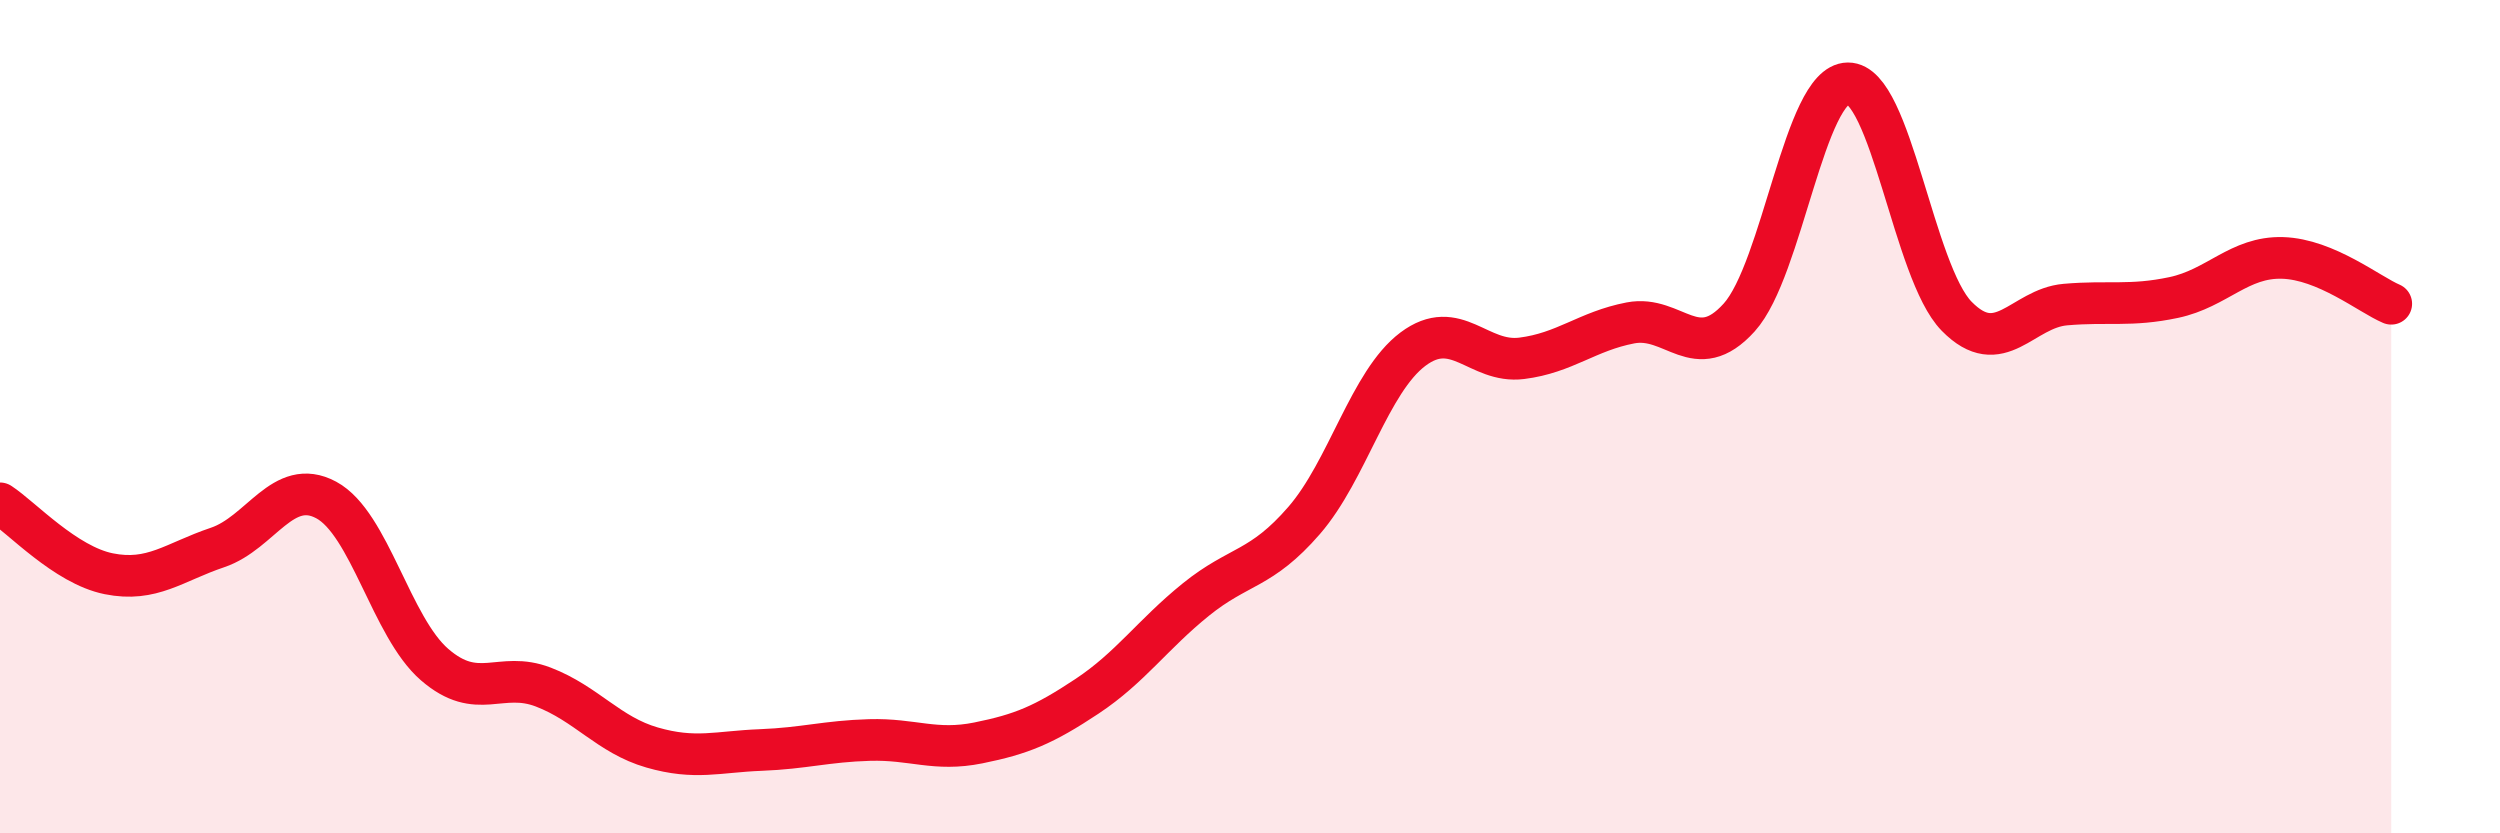
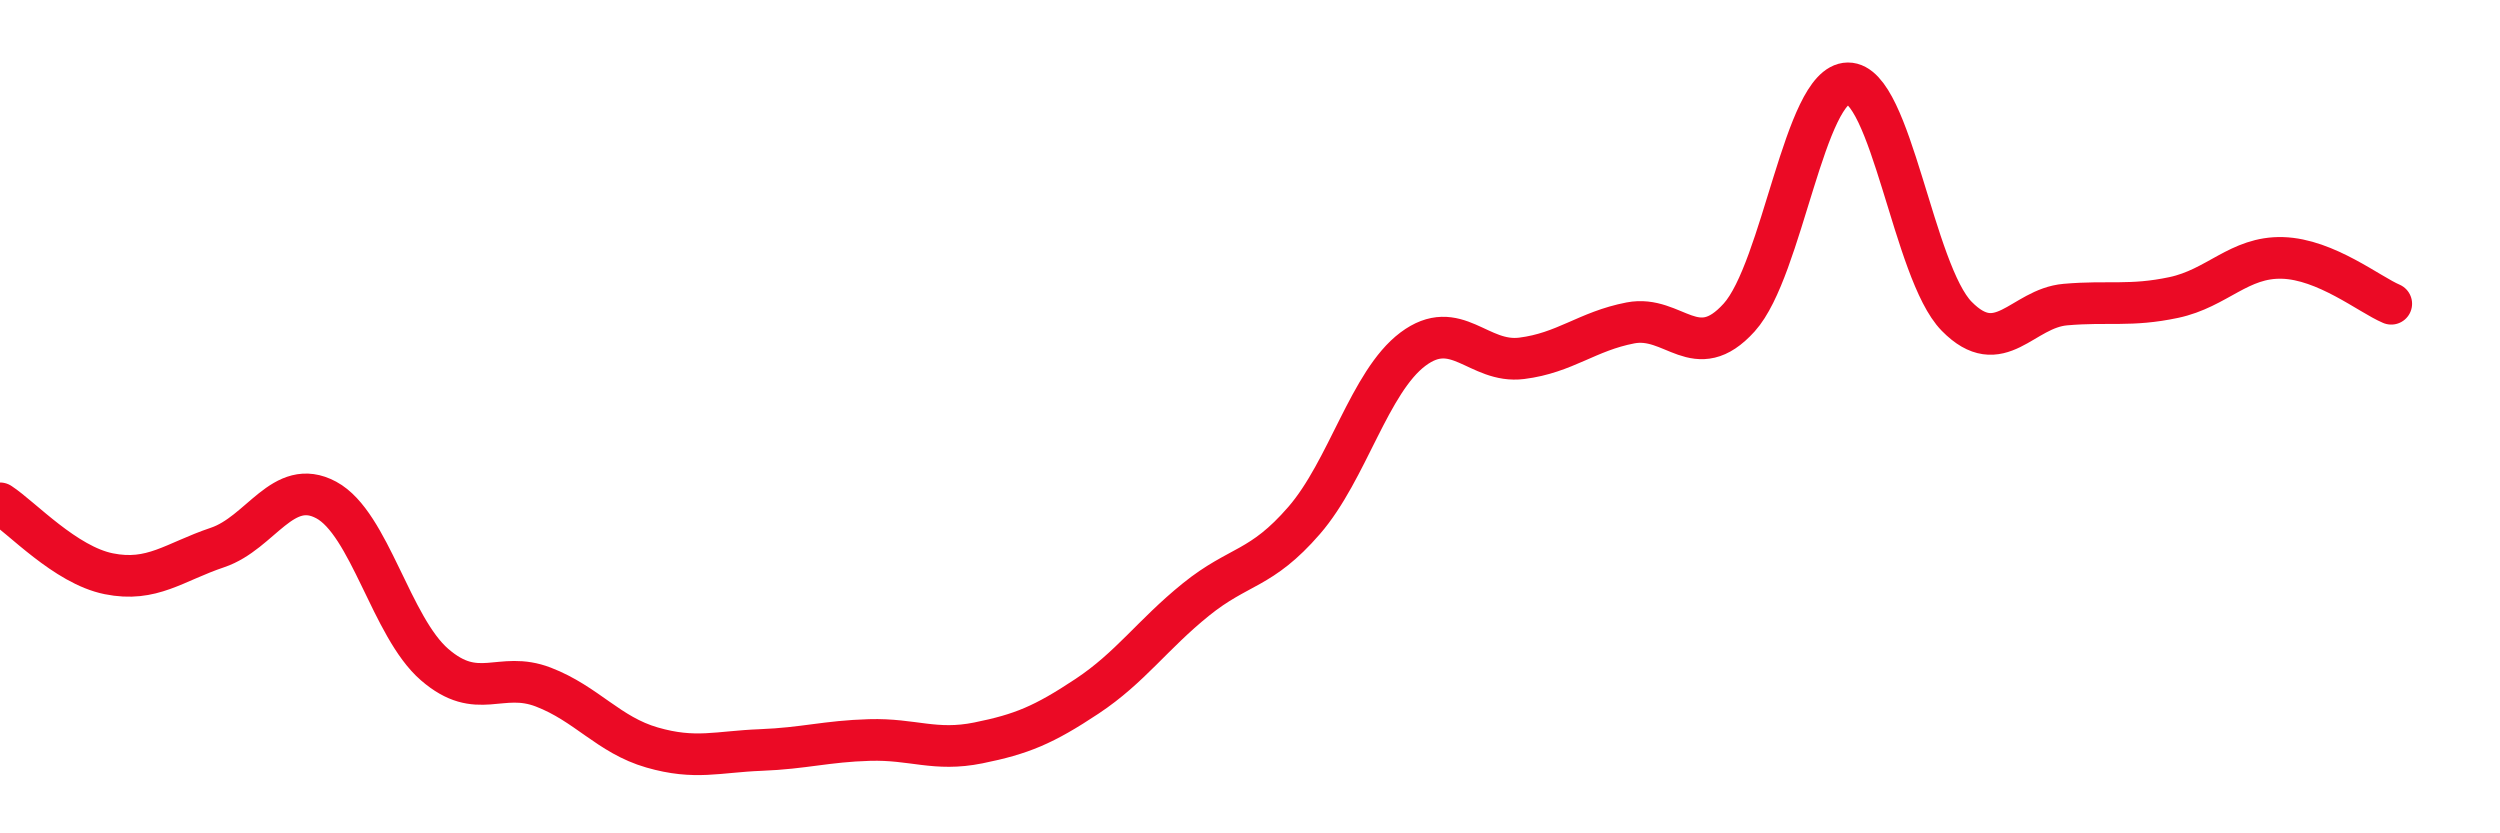
<svg xmlns="http://www.w3.org/2000/svg" width="60" height="20" viewBox="0 0 60 20">
-   <path d="M 0,12.08 C 0.52,12.42 1.57,13.56 2.61,13.77 C 3.65,13.98 4.18,13.49 5.22,13.14 C 6.26,12.79 6.79,11.44 7.83,12 C 8.87,12.56 9.39,15.05 10.43,15.95 C 11.47,16.85 12,16.09 13.04,16.49 C 14.08,16.89 14.61,17.64 15.65,17.94 C 16.69,18.24 17.22,18.04 18.26,18 C 19.3,17.96 19.83,17.79 20.87,17.76 C 21.91,17.73 22.44,18.04 23.48,17.83 C 24.52,17.62 25.05,17.4 26.09,16.71 C 27.13,16.02 27.66,15.23 28.7,14.39 C 29.74,13.55 30.26,13.69 31.3,12.49 C 32.34,11.29 32.87,9.16 33.91,8.38 C 34.95,7.6 35.48,8.73 36.52,8.6 C 37.56,8.47 38.09,7.95 39.13,7.75 C 40.17,7.55 40.7,8.77 41.74,7.62 C 42.78,6.47 43.31,2.01 44.35,2 C 45.39,1.99 45.92,6.53 46.96,7.59 C 48,8.65 48.53,7.4 49.57,7.31 C 50.61,7.22 51.13,7.36 52.17,7.14 C 53.21,6.92 53.74,6.16 54.78,6.19 C 55.82,6.22 56.87,7.07 57.39,7.29L57.39 20L0 20Z" fill="#EB0A25" opacity="0.1" stroke-linecap="round" stroke-linejoin="round" />
  <path d="M 0,12.08 C 0.52,12.42 1.57,13.56 2.61,13.77 C 3.65,13.98 4.18,13.49 5.22,13.14 C 6.26,12.79 6.79,11.44 7.83,12 C 8.87,12.56 9.39,15.05 10.43,15.95 C 11.47,16.85 12,16.09 13.04,16.49 C 14.08,16.89 14.61,17.64 15.65,17.94 C 16.69,18.24 17.22,18.04 18.26,18 C 19.3,17.96 19.83,17.79 20.87,17.76 C 21.91,17.73 22.44,18.04 23.48,17.83 C 24.52,17.62 25.05,17.4 26.09,16.71 C 27.13,16.02 27.66,15.23 28.7,14.39 C 29.74,13.55 30.26,13.69 31.3,12.49 C 32.34,11.29 32.87,9.16 33.91,8.38 C 34.95,7.6 35.48,8.73 36.52,8.6 C 37.56,8.47 38.09,7.95 39.13,7.75 C 40.17,7.55 40.7,8.77 41.74,7.62 C 42.78,6.47 43.31,2.01 44.35,2 C 45.39,1.99 45.92,6.53 46.96,7.59 C 48,8.65 48.53,7.4 49.57,7.31 C 50.61,7.22 51.13,7.36 52.17,7.14 C 53.21,6.92 53.74,6.16 54.78,6.19 C 55.82,6.22 56.87,7.07 57.39,7.29" stroke="#EB0A25" stroke-width="1" fill="none" stroke-linecap="round" stroke-linejoin="round" />
</svg>